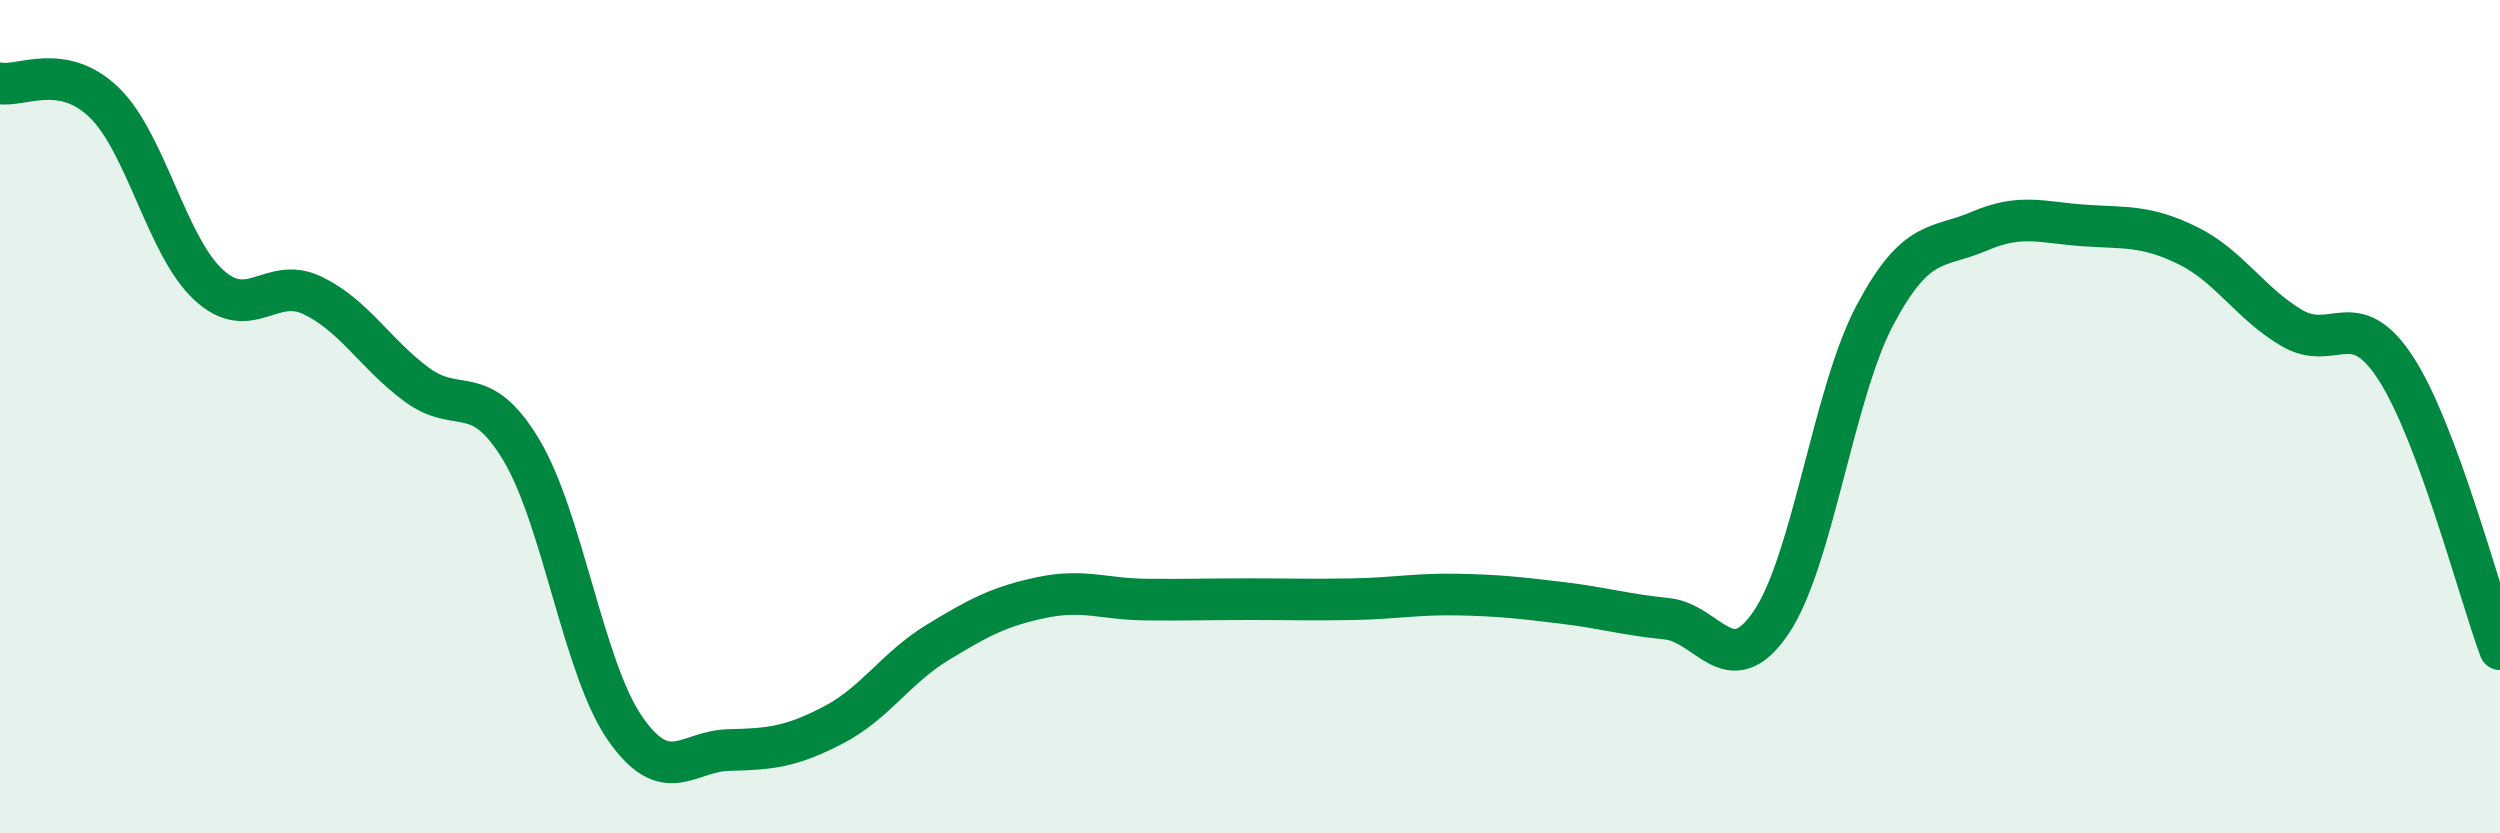
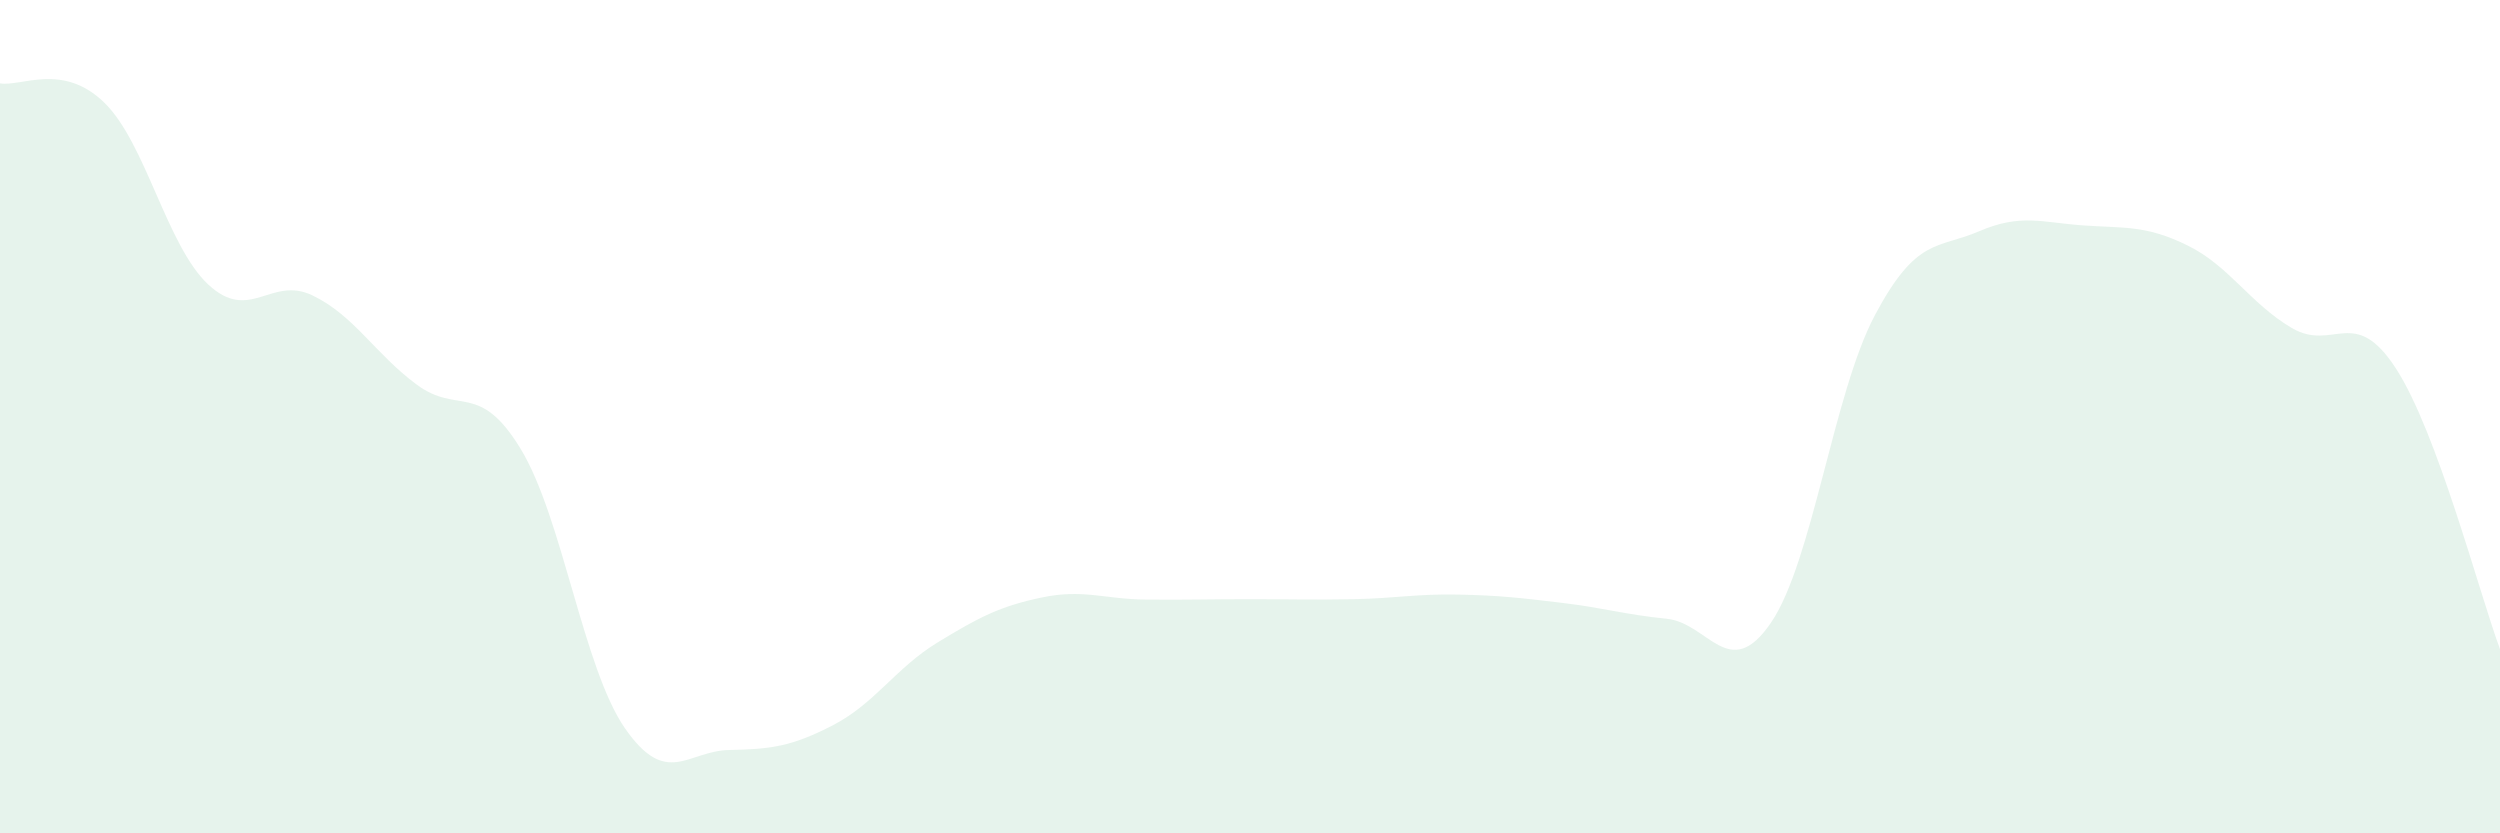
<svg xmlns="http://www.w3.org/2000/svg" width="60" height="20" viewBox="0 0 60 20">
  <path d="M 0,2 C 0.5,2.09 1.5,1.49 2.5,2.46 C 3.5,3.43 4,5.9 5,6.83 C 6,7.76 6.5,6.61 7.5,7.09 C 8.5,7.57 9,8.49 10,9.23 C 11,9.97 11.5,9.13 12.5,10.78 C 13.5,12.43 14,16.04 15,17.48 C 16,18.92 16.5,18.02 17.5,18 C 18.5,17.98 19,17.92 20,17.4 C 21,16.88 21.5,16.03 22.5,15.42 C 23.5,14.81 24,14.55 25,14.34 C 26,14.13 26.5,14.38 27.5,14.39 C 28.5,14.4 29,14.38 30,14.38 C 31,14.38 31.5,14.4 32.5,14.38 C 33.5,14.36 34,14.25 35,14.27 C 36,14.29 36.5,14.35 37.5,14.47 C 38.5,14.59 39,14.75 40,14.85 C 41,14.95 41.5,16.41 42.5,14.95 C 43.5,13.49 44,9.44 45,7.56 C 46,5.68 46.5,5.98 47.5,5.55 C 48.5,5.12 49,5.34 50,5.41 C 51,5.48 51.5,5.4 52.5,5.89 C 53.5,6.38 54,7.28 55,7.87 C 56,8.46 56.5,7.3 57.5,8.84 C 58.5,10.38 59.5,14.23 60,15.58L60 20L0 20Z" fill="#008740" opacity="0.1" stroke-linecap="round" stroke-linejoin="round" />
-   <path d="M 0,2 C 0.5,2.09 1.5,1.49 2.5,2.46 C 3.5,3.43 4,5.9 5,6.83 C 6,7.76 6.5,6.61 7.5,7.09 C 8.5,7.57 9,8.49 10,9.23 C 11,9.97 11.5,9.13 12.5,10.78 C 13.5,12.43 14,16.04 15,17.48 C 16,18.92 16.5,18.02 17.5,18 C 18.5,17.98 19,17.92 20,17.4 C 21,16.88 21.5,16.03 22.5,15.42 C 23.5,14.81 24,14.55 25,14.34 C 26,14.13 26.5,14.38 27.5,14.39 C 28.5,14.4 29,14.38 30,14.38 C 31,14.38 31.5,14.4 32.5,14.38 C 33.5,14.36 34,14.25 35,14.27 C 36,14.29 36.5,14.35 37.5,14.47 C 38.5,14.59 39,14.75 40,14.85 C 41,14.95 41.5,16.41 42.5,14.95 C 43.5,13.49 44,9.44 45,7.56 C 46,5.68 46.5,5.98 47.5,5.55 C 48.5,5.12 49,5.34 50,5.41 C 51,5.48 51.5,5.4 52.5,5.89 C 53.5,6.38 54,7.28 55,7.87 C 56,8.46 56.5,7.3 57.5,8.84 C 58.5,10.38 59.5,14.23 60,15.58" stroke="#008740" stroke-width="1" fill="none" stroke-linecap="round" stroke-linejoin="round" />
</svg>